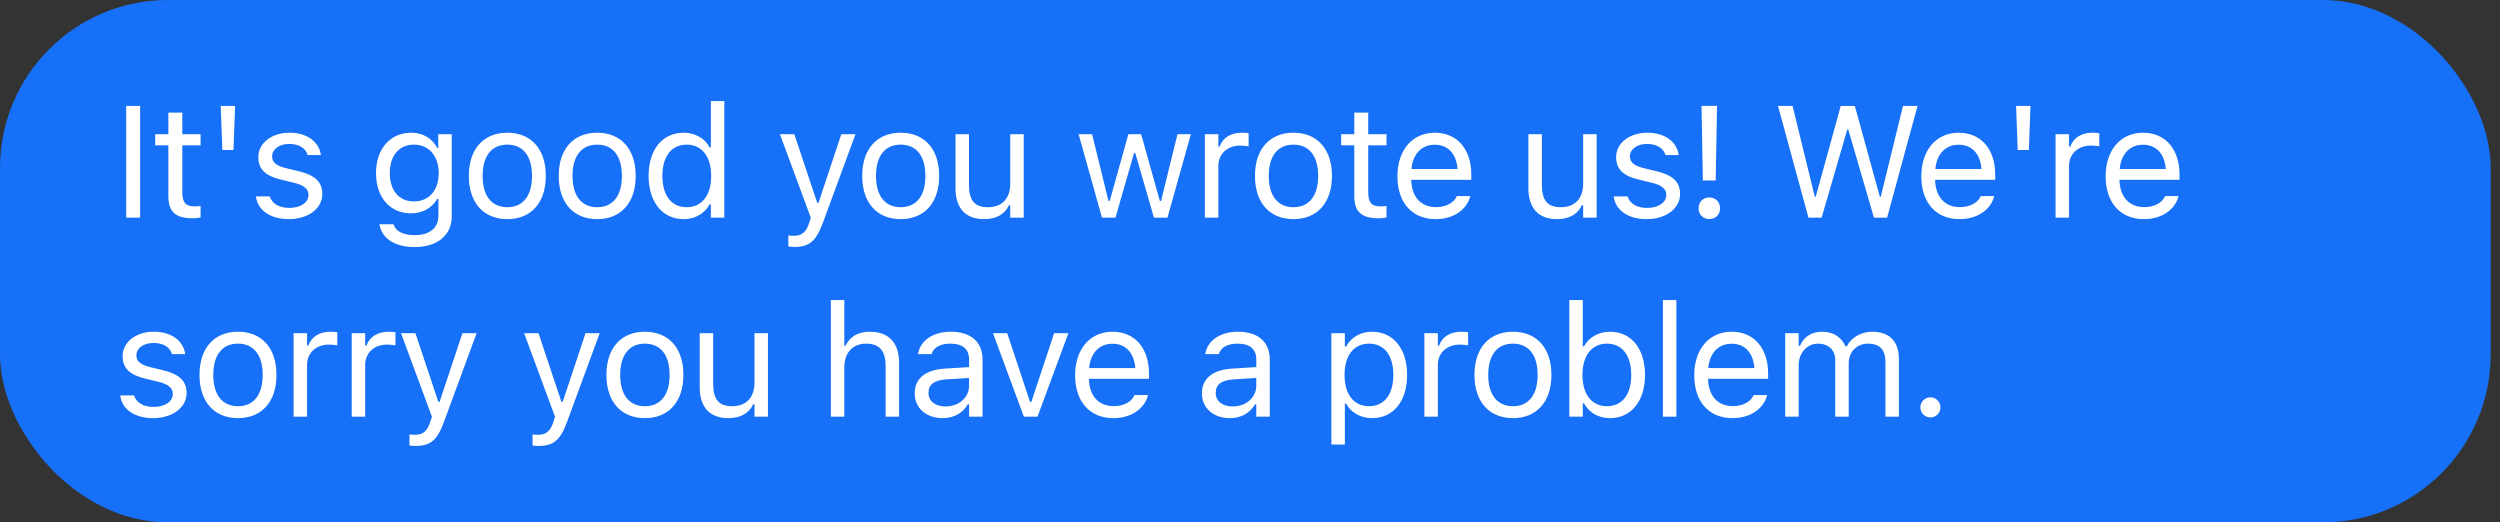
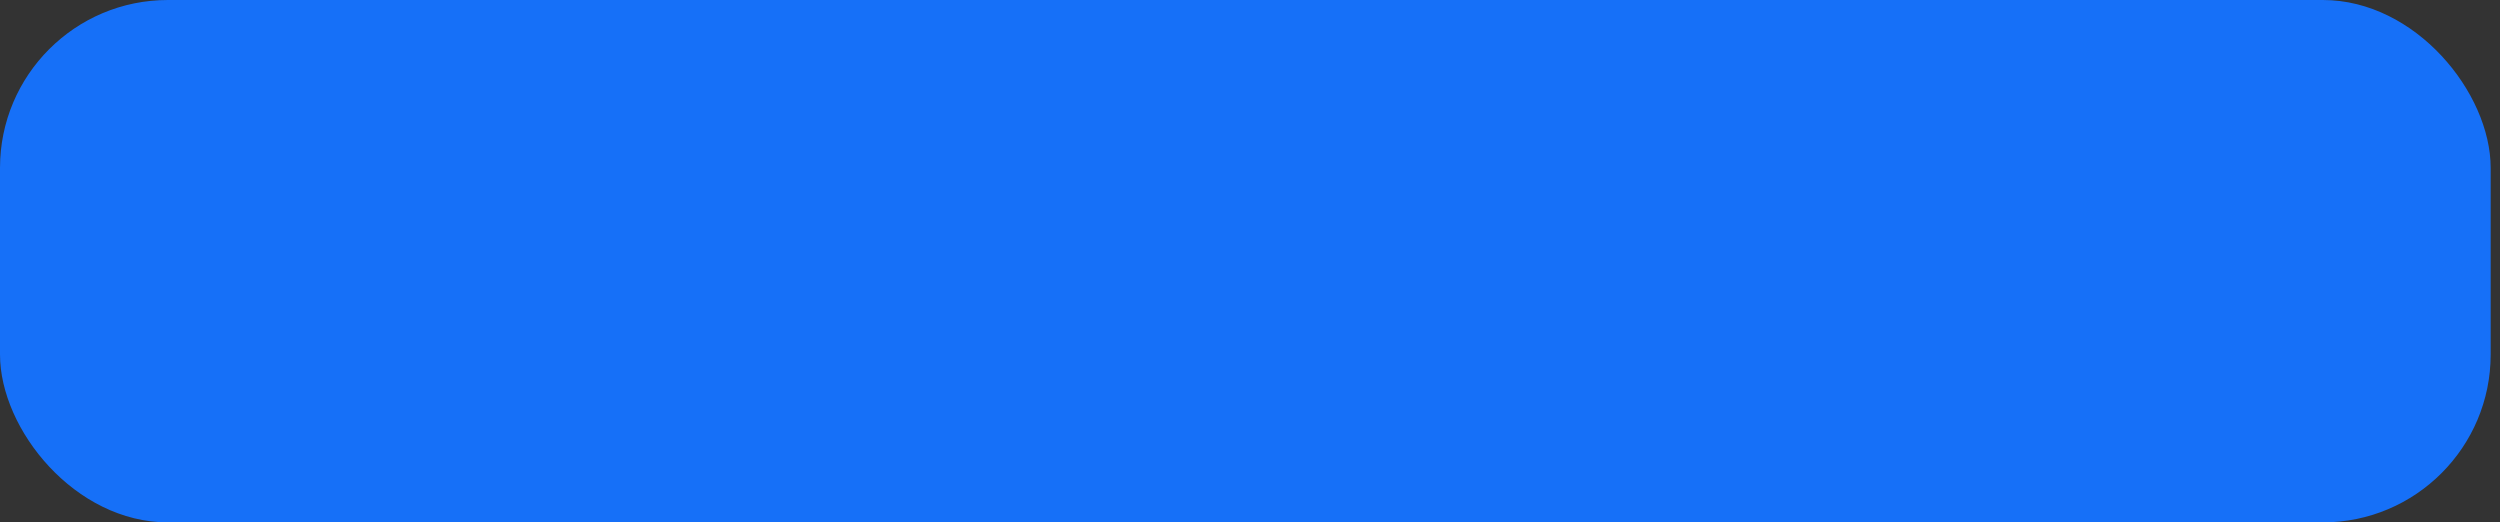
<svg xmlns="http://www.w3.org/2000/svg" width="201" height="42" viewBox="0 0 201 42" fill="none">
  <rect x="0" y="0" width="201" height="42" fill="#333333" stroke="none" />
  <rect width="200.25" height="42" rx="13.5" fill="#1670F8" />
-   <path d="M10.146 17.5V8.516H11.266V17.5H10.146ZM15.499 17.55C14.117 17.55 13.537 17.039 13.537 15.757V11.685H12.479V10.789H13.537V9.052H14.658V10.789H16.127V11.685H14.658V15.483C14.658 16.274 14.932 16.591 15.629 16.591C15.822 16.591 15.928 16.585 16.127 16.566V17.488C15.916 17.525 15.71 17.55 15.499 17.55ZM17.876 12.059L17.745 8.516H18.903L18.772 12.059H17.876ZM23.223 17.618C21.729 17.618 20.701 16.896 20.577 15.788H21.685C21.865 16.348 22.401 16.716 23.26 16.716C24.163 16.716 24.804 16.286 24.804 15.676V15.664C24.804 15.209 24.462 14.892 23.634 14.692L22.594 14.443C21.336 14.144 20.77 13.597 20.77 12.632V12.625C20.77 11.511 21.84 10.671 23.266 10.671C24.673 10.671 25.651 11.374 25.8 12.47H24.735C24.592 11.941 24.069 11.573 23.26 11.573C22.463 11.573 21.878 11.984 21.878 12.576V12.588C21.878 13.043 22.214 13.329 23.005 13.522L24.038 13.771C25.302 14.076 25.912 14.624 25.912 15.582V15.595C25.912 16.79 24.748 17.618 23.223 17.618ZM33.331 19.866C31.712 19.866 30.679 19.137 30.511 18.035L30.523 18.029H31.644L31.65 18.035C31.768 18.546 32.366 18.907 33.331 18.907C34.533 18.907 35.249 18.34 35.249 17.351V15.993H35.149C34.726 16.734 33.966 17.151 33.045 17.151C31.308 17.151 30.231 15.807 30.231 13.927V13.914C30.231 12.034 31.314 10.671 33.07 10.671C34.016 10.671 34.751 11.137 35.161 11.897H35.236V10.789H36.319V17.407C36.319 18.907 35.161 19.866 33.331 19.866ZM33.281 16.193C34.526 16.193 35.273 15.259 35.273 13.927V13.914C35.273 12.582 34.52 11.629 33.281 11.629C32.036 11.629 31.339 12.582 31.339 13.914V13.927C31.339 15.259 32.036 16.193 33.281 16.193ZM40.788 17.618C38.877 17.618 37.694 16.299 37.694 14.151V14.138C37.694 11.984 38.877 10.671 40.788 10.671C42.7 10.671 43.883 11.984 43.883 14.138V14.151C43.883 16.299 42.7 17.618 40.788 17.618ZM40.788 16.66C42.058 16.66 42.774 15.732 42.774 14.151V14.138C42.774 12.551 42.058 11.629 40.788 11.629C39.518 11.629 38.802 12.551 38.802 14.138V14.151C38.802 15.732 39.518 16.66 40.788 16.66ZM48.015 17.618C46.104 17.618 44.921 16.299 44.921 14.151V14.138C44.921 11.984 46.104 10.671 48.015 10.671C49.927 10.671 51.109 11.984 51.109 14.138V14.151C51.109 16.299 49.927 17.618 48.015 17.618ZM48.015 16.66C49.285 16.66 50.001 15.732 50.001 14.151V14.138C50.001 12.551 49.285 11.629 48.015 11.629C46.745 11.629 46.029 12.551 46.029 14.138V14.151C46.029 15.732 46.745 16.66 48.015 16.66ZM54.962 17.618C53.263 17.618 52.148 16.242 52.148 14.151V14.138C52.148 12.034 53.256 10.671 54.962 10.671C55.883 10.671 56.687 11.131 57.054 11.847H57.154V8.124H58.237V17.5H57.154V16.429H57.054C56.643 17.176 55.896 17.618 54.962 17.618ZM55.211 16.66C56.431 16.66 57.178 15.701 57.178 14.151V14.138C57.178 12.588 56.431 11.629 55.211 11.629C53.985 11.629 53.256 12.576 53.256 14.138V14.151C53.256 15.713 53.985 16.66 55.211 16.66ZM63.863 19.853C63.72 19.853 63.533 19.841 63.383 19.816V18.926C63.514 18.951 63.682 18.957 63.832 18.957C64.448 18.957 64.822 18.677 65.064 17.905L65.189 17.506L62.705 10.789H63.863L65.706 16.311H65.805L67.642 10.789H68.781L66.16 17.911C65.606 19.418 65.052 19.853 63.863 19.853ZM72.416 17.618C70.505 17.618 69.322 16.299 69.322 14.151V14.138C69.322 11.984 70.505 10.671 72.416 10.671C74.327 10.671 75.51 11.984 75.51 14.138V14.151C75.51 16.299 74.327 17.618 72.416 17.618ZM72.416 16.66C73.686 16.66 74.402 15.732 74.402 14.151V14.138C74.402 12.551 73.686 11.629 72.416 11.629C71.146 11.629 70.43 12.551 70.43 14.138V14.151C70.43 15.732 71.146 16.66 72.416 16.66ZM79.132 17.618C77.607 17.618 76.823 16.722 76.823 15.134V10.789H77.906V14.873C77.906 16.081 78.342 16.66 79.412 16.66C80.595 16.66 81.224 15.937 81.224 14.761V10.789H82.307V17.5H81.224V16.498H81.124C80.795 17.214 80.116 17.618 79.132 17.618ZM88.6 17.5L86.719 10.789H87.803L89.123 16.155H89.222L90.722 10.789H91.75L93.25 16.155H93.35L94.669 10.789H95.746L93.866 17.5H92.777L91.277 12.308H91.177L89.683 17.5H88.6ZM96.872 17.5V10.789H97.956V11.785H98.055C98.311 11.081 98.939 10.671 99.848 10.671C100.054 10.671 100.284 10.695 100.39 10.714V11.766C100.166 11.729 99.96 11.704 99.724 11.704C98.69 11.704 97.956 12.358 97.956 13.341V17.5H96.872ZM103.994 17.618C102.082 17.618 100.899 16.299 100.899 14.151V14.138C100.899 11.984 102.082 10.671 103.994 10.671C105.905 10.671 107.088 11.984 107.088 14.138V14.151C107.088 16.299 105.905 17.618 103.994 17.618ZM103.994 16.66C105.264 16.66 105.979 15.732 105.979 14.151V14.138C105.979 12.551 105.264 11.629 103.994 11.629C102.724 11.629 102.008 12.551 102.008 14.138V14.151C102.008 15.732 102.724 16.66 103.994 16.66ZM110.847 17.55C109.465 17.55 108.886 17.039 108.886 15.757V11.685H107.828V10.789H108.886V9.052H110.006V10.789H111.476V11.685H110.006V15.483C110.006 16.274 110.28 16.591 110.978 16.591C111.171 16.591 111.277 16.585 111.476 16.566V17.488C111.264 17.525 111.059 17.55 110.847 17.55ZM115.428 17.618C113.511 17.618 112.353 16.274 112.353 14.169V14.163C112.353 12.09 113.535 10.671 115.36 10.671C117.184 10.671 118.292 12.028 118.292 14.032V14.456H113.461C113.492 15.844 114.258 16.653 115.453 16.653C116.362 16.653 116.922 16.224 117.103 15.819L117.128 15.763H118.211L118.198 15.813C117.968 16.722 117.009 17.618 115.428 17.618ZM115.353 11.636C114.357 11.636 113.598 12.314 113.479 13.59H117.19C117.078 12.264 116.343 11.636 115.353 11.636ZM125.194 17.618C123.669 17.618 122.884 16.722 122.884 15.134V10.789H123.968V14.873C123.968 16.081 124.403 16.66 125.474 16.66C126.657 16.66 127.286 15.937 127.286 14.761V10.789H128.369V17.5H127.286V16.498H127.186C126.856 17.214 126.178 17.618 125.194 17.618ZM132.39 17.618C130.896 17.618 129.869 16.896 129.744 15.788H130.852C131.033 16.348 131.568 16.716 132.427 16.716C133.33 16.716 133.971 16.286 133.971 15.676V15.664C133.971 15.209 133.629 14.892 132.801 14.692L131.761 14.443C130.504 14.144 129.937 13.597 129.937 12.632V12.625C129.937 11.511 131.008 10.671 132.433 10.671C133.84 10.671 134.818 11.374 134.967 12.47H133.903C133.76 11.941 133.237 11.573 132.427 11.573C131.63 11.573 131.045 11.984 131.045 12.576V12.588C131.045 13.043 131.381 13.329 132.172 13.522L133.205 13.771C134.469 14.076 135.079 14.624 135.079 15.582V15.595C135.079 16.79 133.915 17.618 132.39 17.618ZM136.909 14.512L136.803 8.51H138.048L137.942 14.512H136.909ZM137.432 17.612C136.927 17.612 136.566 17.251 136.566 16.747C136.566 16.236 136.927 15.875 137.432 15.875C137.936 15.875 138.291 16.236 138.291 16.747C138.291 17.251 137.936 17.612 137.432 17.612ZM145.399 17.5L142.952 8.516H144.122L145.909 15.819H145.984L147.995 8.516H149.128L151.139 15.819H151.213L153 8.516H154.17L151.724 17.5H150.665L148.599 10.409H148.524L146.457 17.5H145.399ZM157.55 17.618C155.632 17.618 154.475 16.274 154.475 14.169V14.163C154.475 12.09 155.657 10.671 157.481 10.671C159.306 10.671 160.414 12.028 160.414 14.032V14.456H155.583C155.614 15.844 156.38 16.653 157.575 16.653C158.484 16.653 159.044 16.224 159.225 15.819L159.25 15.763H160.333L160.32 15.813C160.09 16.722 159.131 17.618 157.55 17.618ZM157.475 11.636C156.479 11.636 155.72 12.314 155.601 13.59H159.312C159.2 12.264 158.465 11.636 157.475 11.636ZM162.224 12.059L162.094 8.516H163.252L163.121 12.059H162.224ZM165.268 17.5V10.789H166.351V11.785H166.451C166.706 11.081 167.335 10.671 168.244 10.671C168.449 10.671 168.679 10.695 168.785 10.714V11.766C168.561 11.729 168.356 11.704 168.119 11.704C167.086 11.704 166.351 12.358 166.351 13.341V17.5H165.268ZM172.37 17.618C170.453 17.618 169.295 16.274 169.295 14.169V14.163C169.295 12.09 170.478 10.671 172.302 10.671C174.126 10.671 175.234 12.028 175.234 14.032V14.456H170.403C170.434 15.844 171.2 16.653 172.395 16.653C173.304 16.653 173.864 16.224 174.045 15.819L174.07 15.763H175.153L175.141 15.813C174.91 16.722 173.952 17.618 172.37 17.618ZM172.296 11.636C171.299 11.636 170.54 12.314 170.422 13.59H174.132C174.02 12.264 173.285 11.636 172.296 11.636ZM12.312 33.618C10.818 33.618 9.791 32.896 9.666 31.788H10.774C10.955 32.348 11.49 32.716 12.349 32.716C13.252 32.716 13.893 32.286 13.893 31.676V31.663C13.893 31.209 13.551 30.892 12.723 30.692L11.683 30.443C10.426 30.144 9.859 29.597 9.859 28.632V28.625C9.859 27.511 10.93 26.671 12.356 26.671C13.763 26.671 14.74 27.374 14.889 28.47H13.825C13.682 27.941 13.159 27.573 12.349 27.573C11.553 27.573 10.967 27.984 10.967 28.576V28.588C10.967 29.043 11.303 29.329 12.094 29.522L13.128 29.771C14.391 30.076 15.002 30.624 15.002 31.582V31.595C15.002 32.79 13.837 33.618 12.312 33.618ZM19.134 33.618C17.223 33.618 16.04 32.298 16.04 30.151V30.138C16.04 27.984 17.223 26.671 19.134 26.671C21.046 26.671 22.228 27.984 22.228 30.138V30.151C22.228 32.298 21.046 33.618 19.134 33.618ZM19.134 32.66C20.404 32.66 21.12 31.732 21.12 30.151V30.138C21.12 28.551 20.404 27.629 19.134 27.629C17.864 27.629 17.148 28.551 17.148 30.138V30.151C17.148 31.732 17.864 32.66 19.134 32.66ZM23.603 33.5V26.789H24.687V27.785H24.786C25.041 27.081 25.67 26.671 26.579 26.671C26.785 26.671 27.015 26.695 27.121 26.714V27.766C26.897 27.729 26.691 27.704 26.455 27.704C25.421 27.704 24.687 28.358 24.687 29.341V33.5H23.603ZM28.278 33.5V26.789H29.361V27.785H29.461C29.716 27.081 30.345 26.671 31.254 26.671C31.459 26.671 31.689 26.695 31.795 26.714V27.766C31.571 27.729 31.366 27.704 31.129 27.704C30.096 27.704 29.361 28.358 29.361 29.341V33.5H28.278ZM33.401 35.853C33.257 35.853 33.071 35.841 32.921 35.816V34.926C33.052 34.951 33.22 34.957 33.369 34.957C33.986 34.957 34.359 34.677 34.602 33.905L34.727 33.506L32.243 26.789H33.401L35.243 32.311H35.343L37.179 26.789H38.319L35.698 33.911C35.144 35.417 34.59 35.853 33.401 35.853ZM43.297 35.853C43.154 35.853 42.967 35.841 42.818 35.816V34.926C42.949 34.951 43.117 34.957 43.266 34.957C43.883 34.957 44.256 34.677 44.499 33.905L44.623 33.506L42.139 26.789H43.297L45.14 32.311H45.24L47.076 26.789H48.215L45.594 33.911C45.041 35.417 44.486 35.853 43.297 35.853ZM51.85 33.618C49.939 33.618 48.756 32.298 48.756 30.151V30.138C48.756 27.984 49.939 26.671 51.85 26.671C53.762 26.671 54.944 27.984 54.944 30.138V30.151C54.944 32.298 53.762 33.618 51.85 33.618ZM51.85 32.66C53.12 32.66 53.836 31.732 53.836 30.151V30.138C53.836 28.551 53.12 27.629 51.85 27.629C50.58 27.629 49.864 28.551 49.864 30.138V30.151C49.864 31.732 50.58 32.66 51.85 32.66ZM58.567 33.618C57.041 33.618 56.257 32.722 56.257 31.134V26.789H57.34V30.873C57.34 32.081 57.776 32.66 58.847 32.66C60.03 32.66 60.659 31.937 60.659 30.761V26.789H61.742V33.5H60.659V32.498H60.559C60.229 33.214 59.55 33.618 58.567 33.618ZM66.801 33.5V24.124H67.885V27.797H67.984C68.32 27.088 68.949 26.671 69.939 26.671C71.446 26.671 72.286 27.561 72.286 29.154V33.5H71.203V29.416C71.203 28.208 70.705 27.629 69.634 27.629C68.563 27.629 67.885 28.351 67.885 29.528V33.5H66.801ZM75.784 33.618C74.508 33.618 73.543 32.846 73.543 31.626V31.614C73.543 30.418 74.427 29.727 75.989 29.634L77.913 29.516V28.905C77.913 28.078 77.409 27.629 76.406 27.629C75.603 27.629 75.074 27.928 74.9 28.451L74.894 28.47H73.81L73.817 28.432C73.991 27.38 75.012 26.671 76.444 26.671C78.081 26.671 78.996 27.511 78.996 28.905V33.5H77.913V32.51H77.813C77.39 33.226 76.687 33.618 75.784 33.618ZM74.651 31.601C74.651 32.28 75.23 32.678 76.008 32.678C77.11 32.678 77.913 31.956 77.913 30.997V30.387L76.12 30.499C75.099 30.561 74.651 30.923 74.651 31.589V31.601ZM82.32 33.5L79.836 26.789H80.981L82.818 32.317H82.918L84.754 26.789H85.9L83.415 33.5H82.32ZM89.516 33.618C87.598 33.618 86.44 32.274 86.44 30.169V30.163C86.44 28.09 87.623 26.671 89.447 26.671C91.271 26.671 92.379 28.028 92.379 30.032V30.456H87.548C87.579 31.844 88.345 32.653 89.541 32.653C90.45 32.653 91.01 32.224 91.19 31.819L91.215 31.763H92.299L92.286 31.813C92.056 32.722 91.097 33.618 89.516 33.618ZM89.441 27.636C88.445 27.636 87.685 28.314 87.567 29.59H91.278C91.165 28.264 90.431 27.636 89.441 27.636ZM98.877 33.618C97.601 33.618 96.636 32.846 96.636 31.626V31.614C96.636 30.418 97.52 29.727 99.082 29.634L101.006 29.516V28.905C101.006 28.078 100.502 27.629 99.5 27.629C98.697 27.629 98.167 27.928 97.993 28.451L97.987 28.47H96.903L96.91 28.432C97.084 27.38 98.105 26.671 99.537 26.671C101.174 26.671 102.089 27.511 102.089 28.905V33.5H101.006V32.51H100.907C100.483 33.226 99.78 33.618 98.877 33.618ZM97.744 31.601C97.744 32.28 98.323 32.678 99.101 32.678C100.203 32.678 101.006 31.956 101.006 30.997V30.387L99.213 30.499C98.192 30.561 97.744 30.923 97.744 31.589V31.601ZM107.043 35.741V26.789H108.126V27.86H108.226C108.637 27.113 109.384 26.671 110.318 26.671C112.017 26.671 113.132 28.046 113.132 30.138V30.151C113.132 32.255 112.024 33.618 110.318 33.618C109.396 33.618 108.593 33.158 108.226 32.442H108.126V35.741H107.043ZM110.069 32.66C111.295 32.66 112.024 31.713 112.024 30.151V30.138C112.024 28.576 111.295 27.629 110.069 27.629C108.849 27.629 108.101 28.588 108.101 30.138V30.151C108.101 31.701 108.849 32.66 110.069 32.66ZM114.519 33.5V26.789H115.602V27.785H115.702C115.957 27.081 116.586 26.671 117.495 26.671C117.7 26.671 117.931 26.695 118.037 26.714V27.766C117.812 27.729 117.607 27.704 117.37 27.704C116.337 27.704 115.602 28.358 115.602 29.341V33.5H114.519ZM121.64 33.618C119.729 33.618 118.546 32.298 118.546 30.151V30.138C118.546 27.984 119.729 26.671 121.64 26.671C123.551 26.671 124.734 27.984 124.734 30.138V30.151C124.734 32.298 123.551 33.618 121.64 33.618ZM121.64 32.66C122.91 32.66 123.626 31.732 123.626 30.151V30.138C123.626 28.551 122.91 27.629 121.64 27.629C120.37 27.629 119.654 28.551 119.654 30.138V30.151C119.654 31.732 120.37 32.66 121.64 32.66ZM129.446 33.618C128.512 33.618 127.765 33.176 127.354 32.429H127.255V33.5H126.172V24.124H127.255V27.847H127.354C127.722 27.131 128.525 26.671 129.446 26.671C131.152 26.671 132.26 28.034 132.26 30.138V30.151C132.26 32.242 131.146 33.618 129.446 33.618ZM129.197 32.66C130.424 32.66 131.152 31.713 131.152 30.151V30.138C131.152 28.576 130.424 27.629 129.197 27.629C127.977 27.629 127.23 28.588 127.23 30.138V30.151C127.23 31.701 127.977 32.66 129.197 32.66ZM133.697 33.5V24.124H134.781V33.5H133.697ZM139.293 33.618C137.376 33.618 136.218 32.274 136.218 30.169V30.163C136.218 28.09 137.401 26.671 139.225 26.671C141.049 26.671 142.157 28.028 142.157 30.032V30.456H137.326C137.357 31.844 138.123 32.653 139.318 32.653C140.227 32.653 140.787 32.224 140.968 31.819L140.993 31.763H142.076L142.064 31.813C141.833 32.722 140.874 33.618 139.293 33.618ZM139.218 27.636C138.222 27.636 137.463 28.314 137.345 29.59H141.055C140.943 28.264 140.208 27.636 139.218 27.636ZM143.532 33.5V26.789H144.615V27.81H144.715C145.014 27.088 145.649 26.671 146.526 26.671C147.435 26.671 148.07 27.15 148.382 27.847H148.481C148.842 27.137 149.608 26.671 150.536 26.671C151.905 26.671 152.671 27.455 152.671 28.862V33.5H151.588V29.111C151.588 28.121 151.133 27.629 150.187 27.629C149.253 27.629 148.637 28.333 148.637 29.186V33.5H147.554V28.943C147.554 28.146 147.006 27.629 146.159 27.629C145.281 27.629 144.615 28.395 144.615 29.341V33.5H143.532ZM155.204 33.562C154.762 33.562 154.395 33.195 154.395 32.753C154.395 32.305 154.762 31.944 155.204 31.944C155.652 31.944 156.013 32.305 156.013 32.753C156.013 33.195 155.652 33.562 155.204 33.562Z" fill="white" />
</svg>